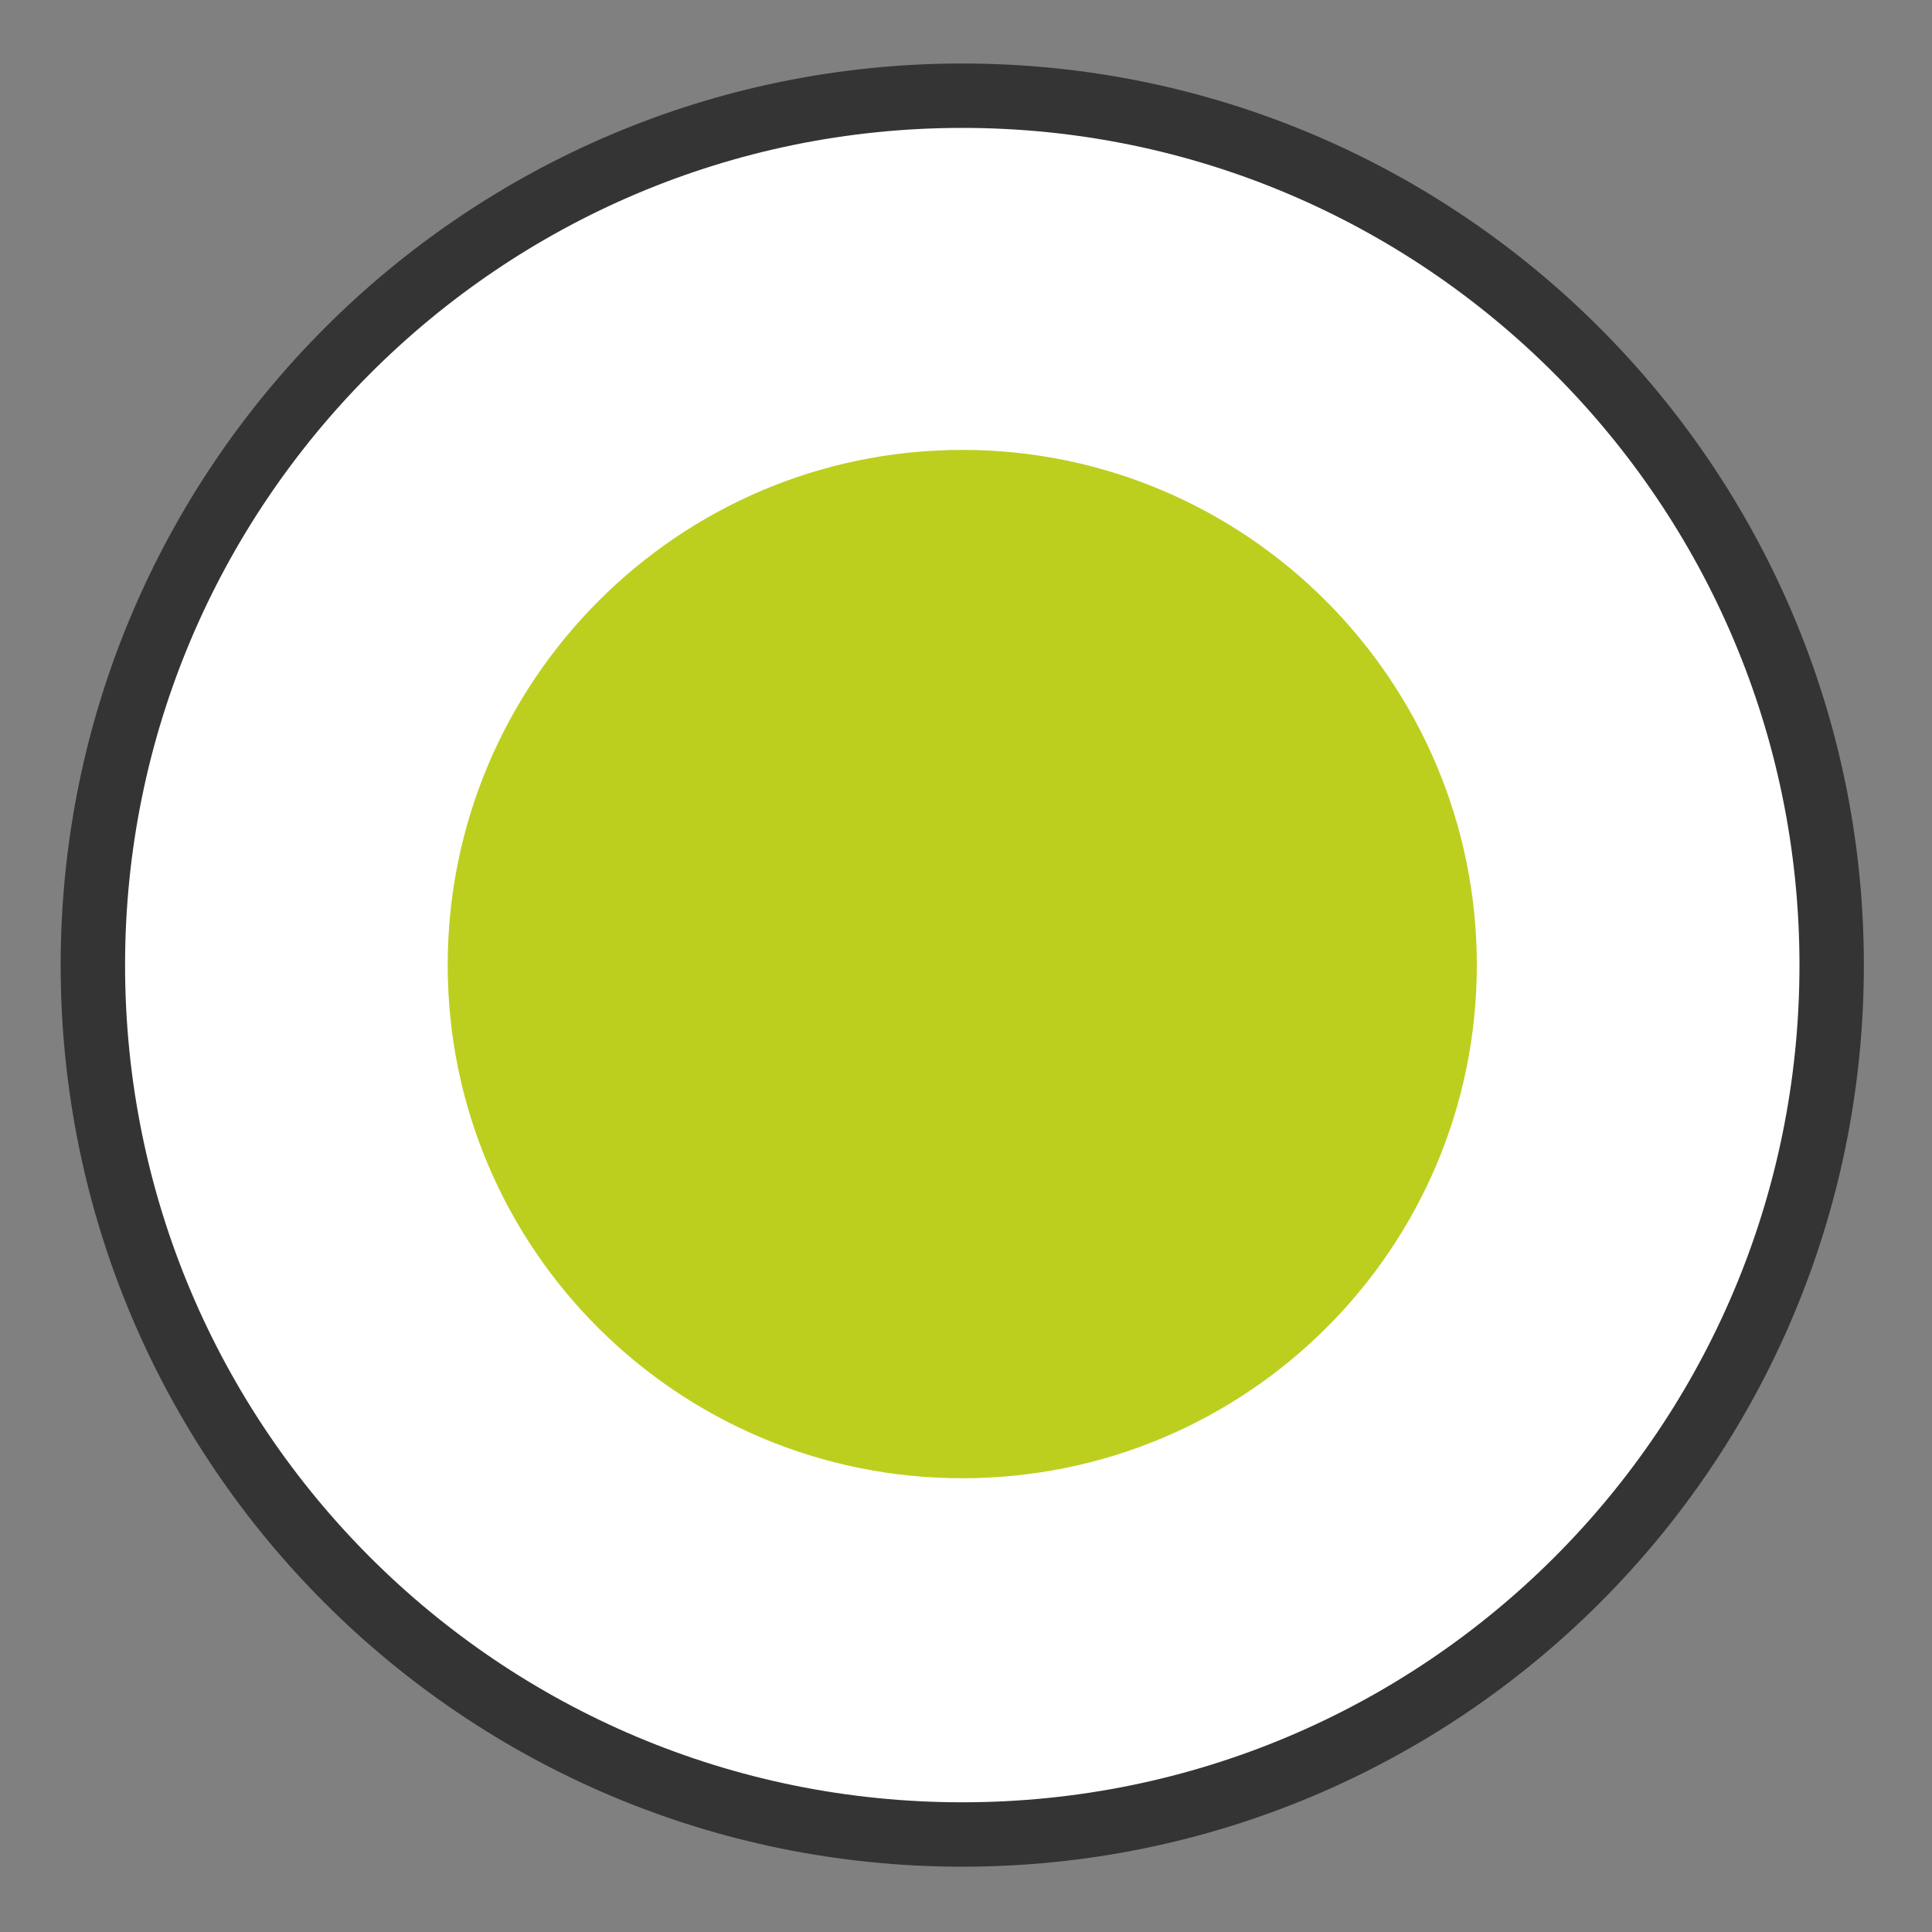
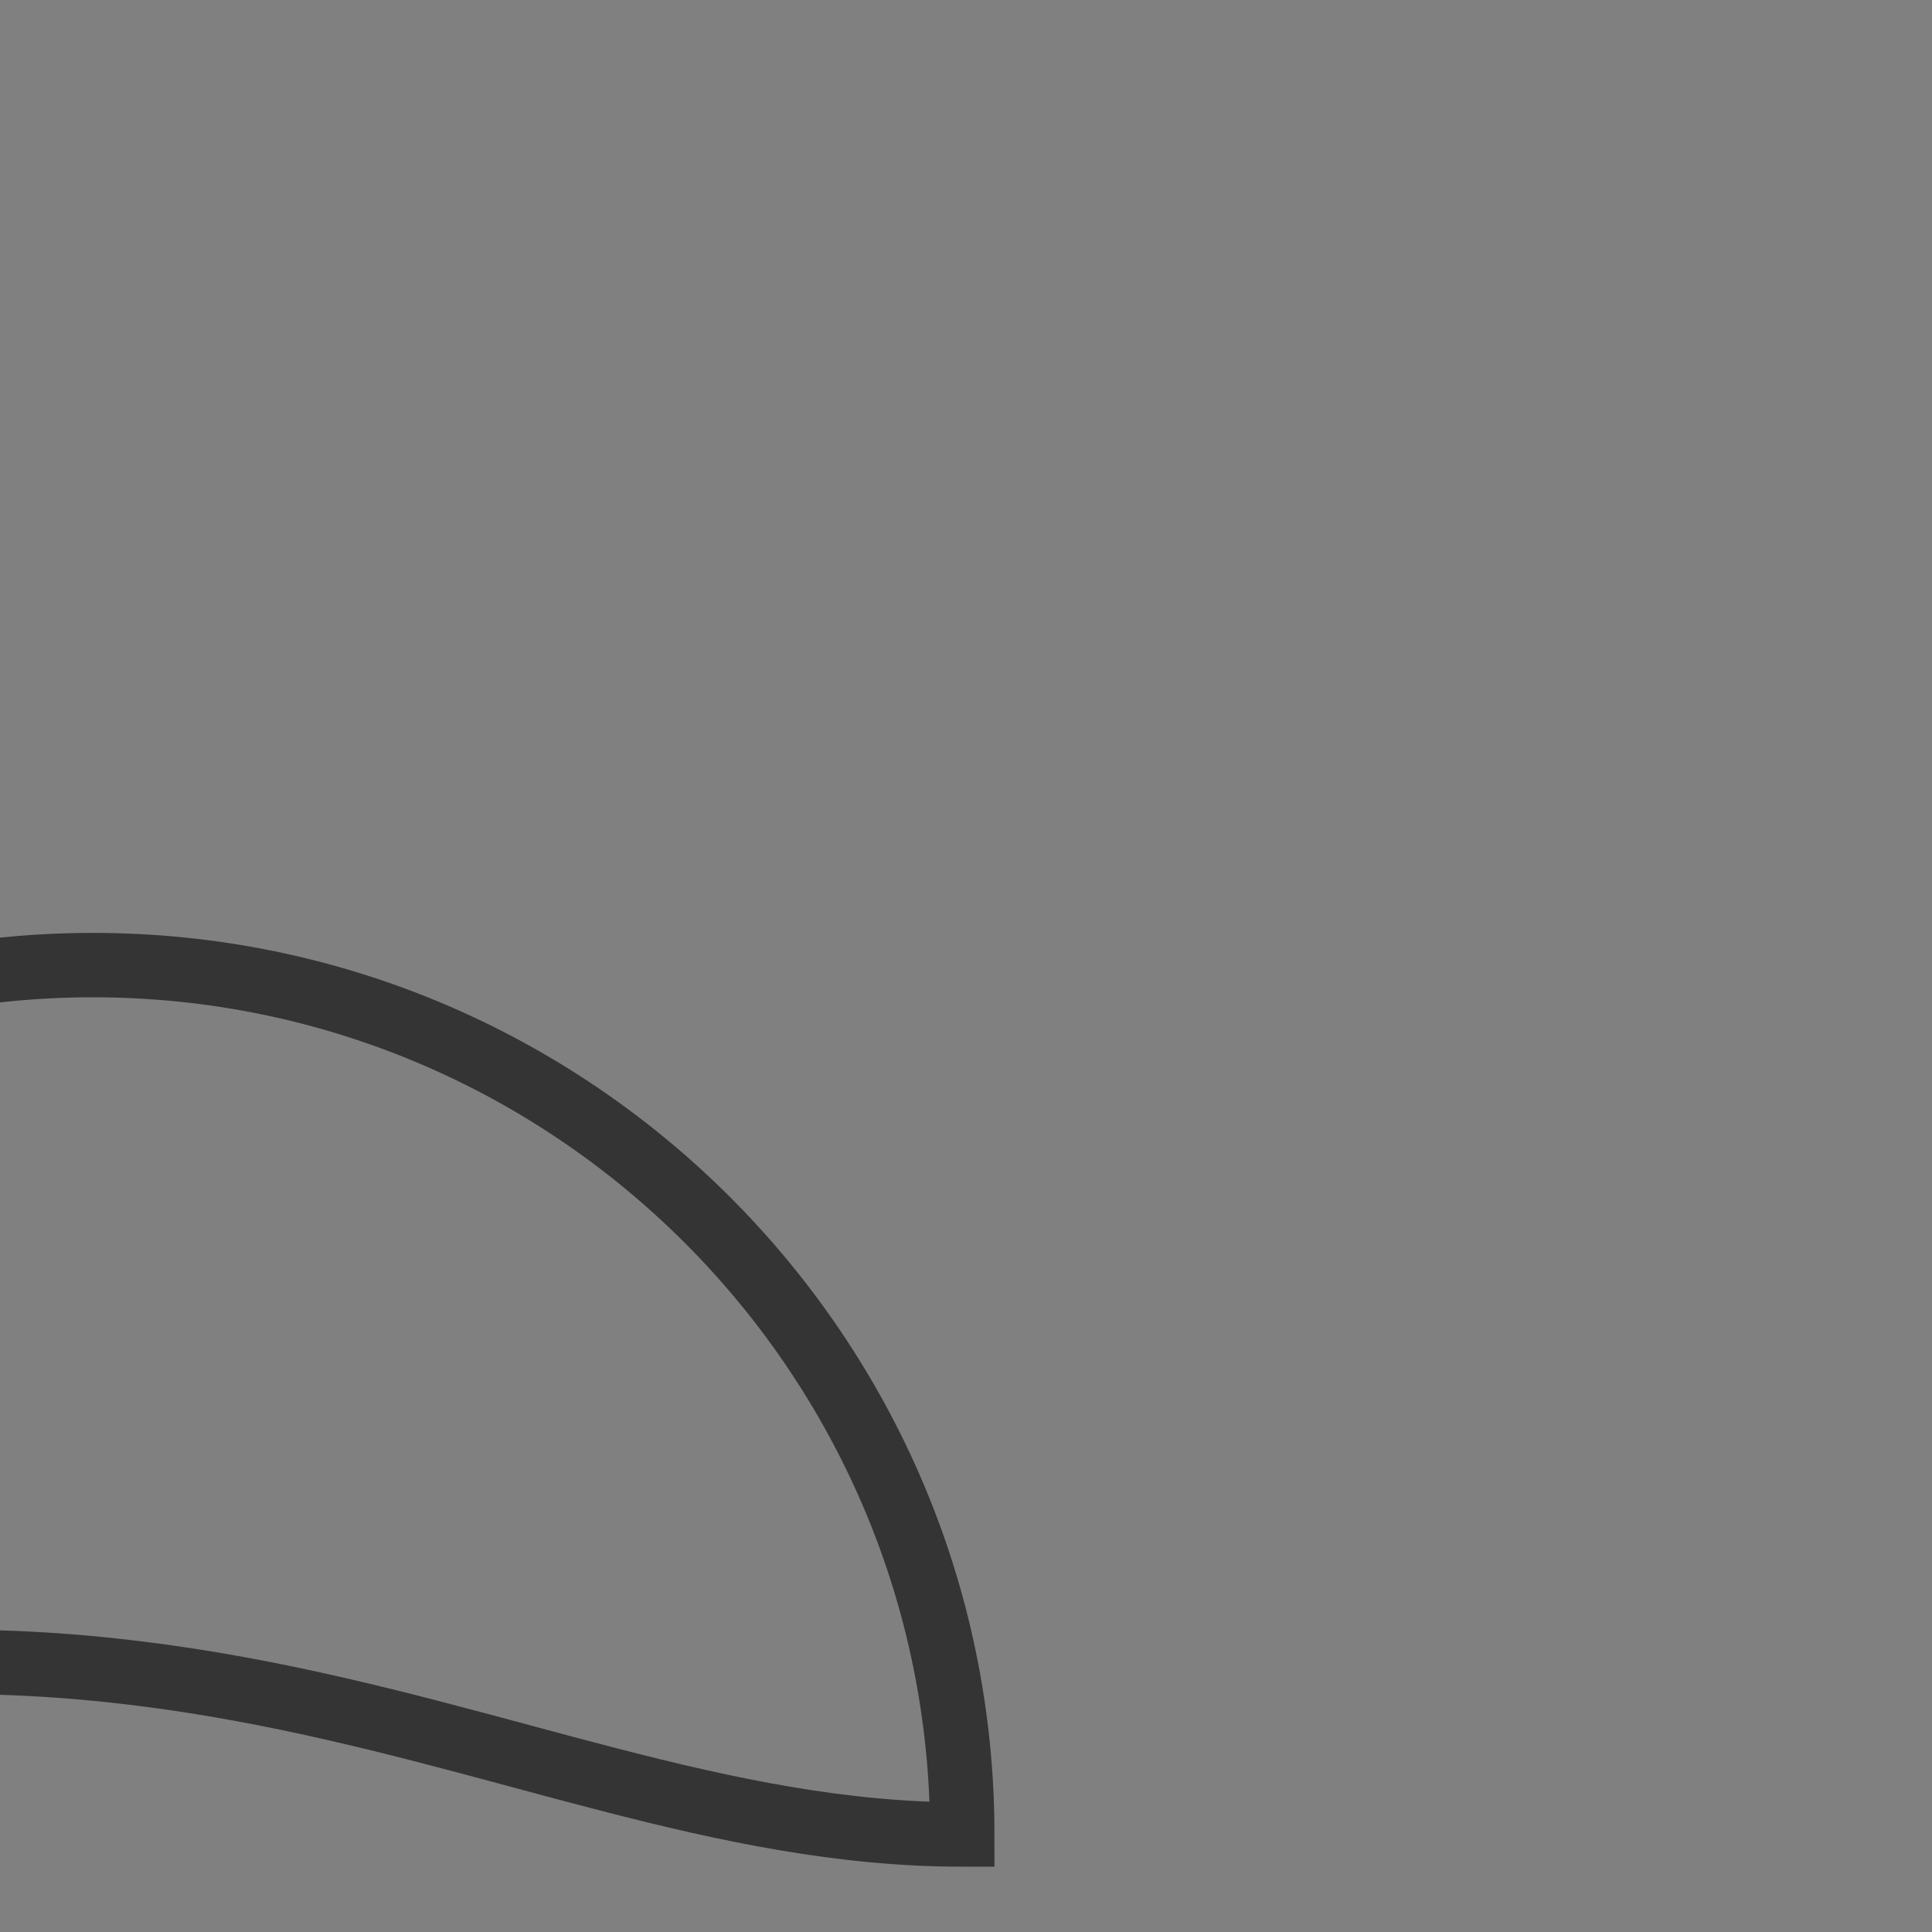
<svg xmlns="http://www.w3.org/2000/svg" version="1.1" id="Ebene_1" x="0px" y="0px" width="15px" height="15px" viewBox="0 0 15 15" enable-background="new 0 0 15 15" xml:space="preserve">
  <rect x="0" y="0" width="15" height="15" fill="#808080" stroke="none" />
-   <path fill="#FFFFFF" d="M7.471,14.243c3.728,0,6.75-3.016,6.75-6.75c0-3.719-3.022-6.75-6.75-6.75c-3.729,0-6.75,3.031-6.75,6.75  C0.721,11.227,3.742,14.243,7.471,14.243" />
-   <path fill="none" stroke="#353435" stroke-width="0.5" d="M7.471,14.243c3.728,0,6.75-3.016,6.75-6.75c0-3.719-3.022-6.75-6.75-6.75  c-3.729,0-6.75,3.031-6.75,6.75C0.721,11.227,3.742,14.243,7.471,14.243z" />
-   <path fill="#BCCF1F" d="M7.471,11.477c2.206,0,3.995-1.781,3.995-3.984s-1.789-4-3.995-4s-3.995,1.797-3.995,4  S5.265,11.477,7.471,11.477" />
+   <path fill="none" stroke="#353435" stroke-width="0.5" d="M7.471,14.243c0-3.719-3.022-6.75-6.75-6.75  c-3.729,0-6.75,3.031-6.75,6.75C0.721,11.227,3.742,14.243,7.471,14.243z" />
</svg>